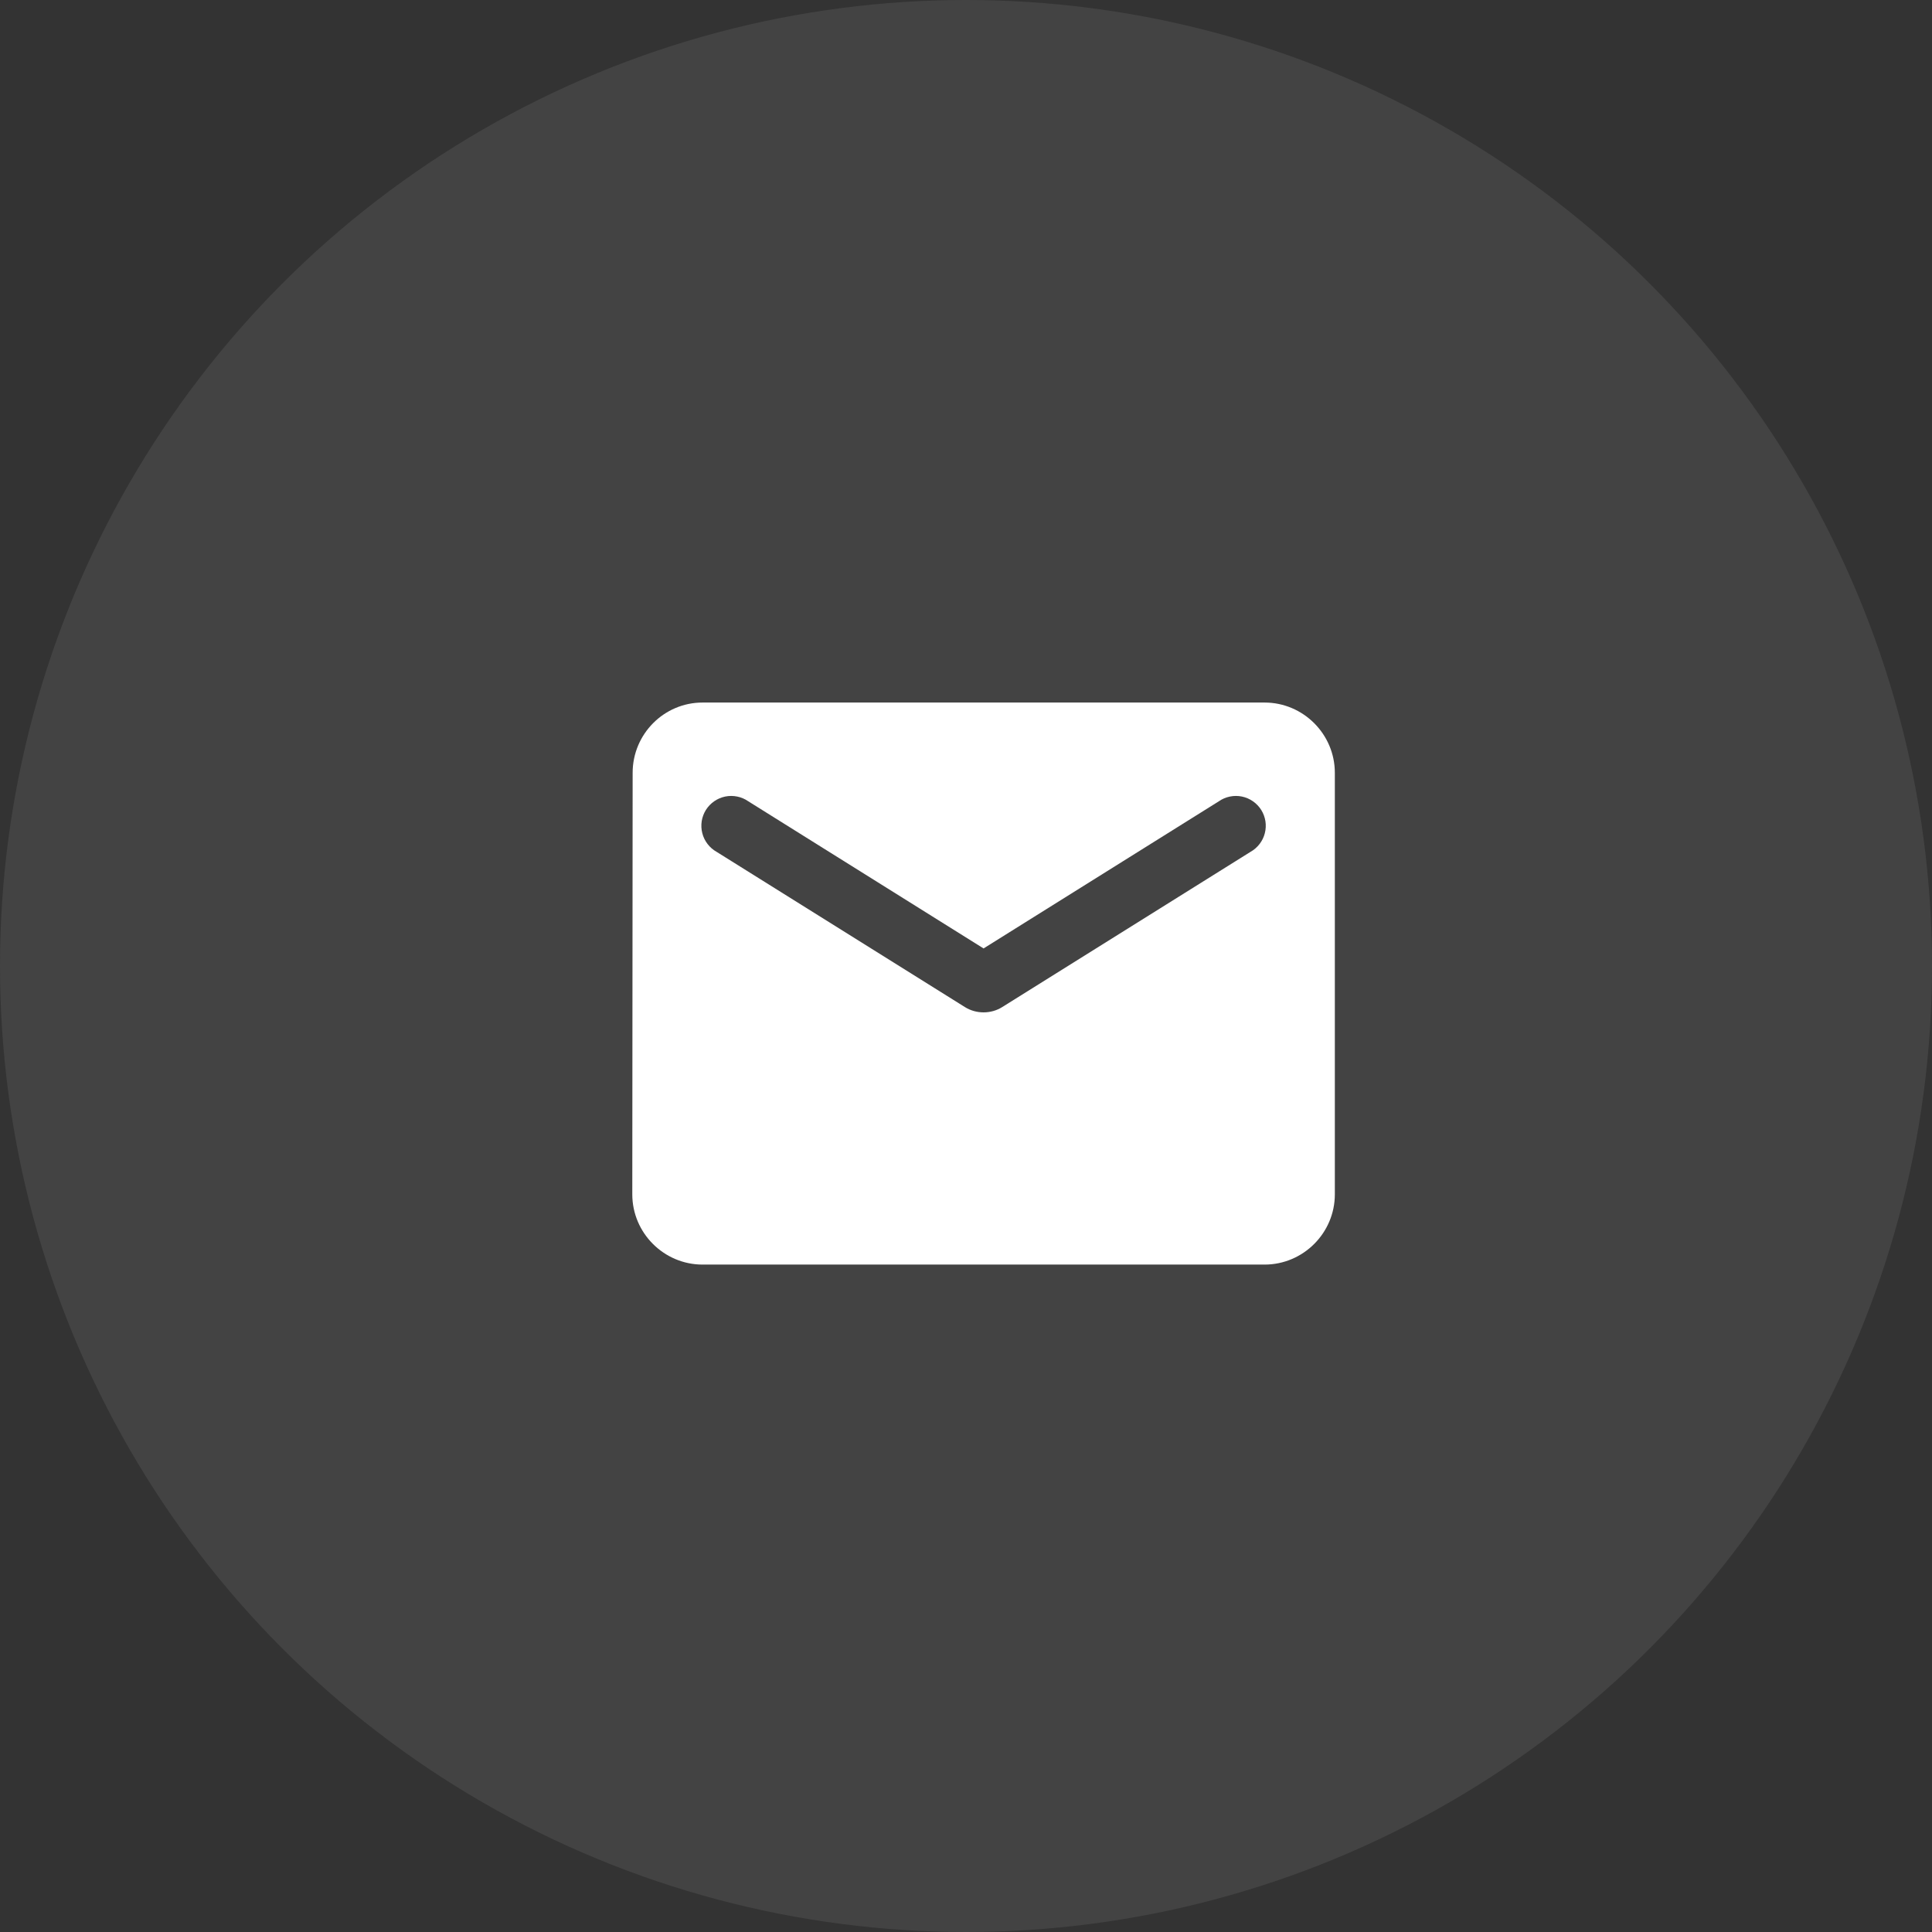
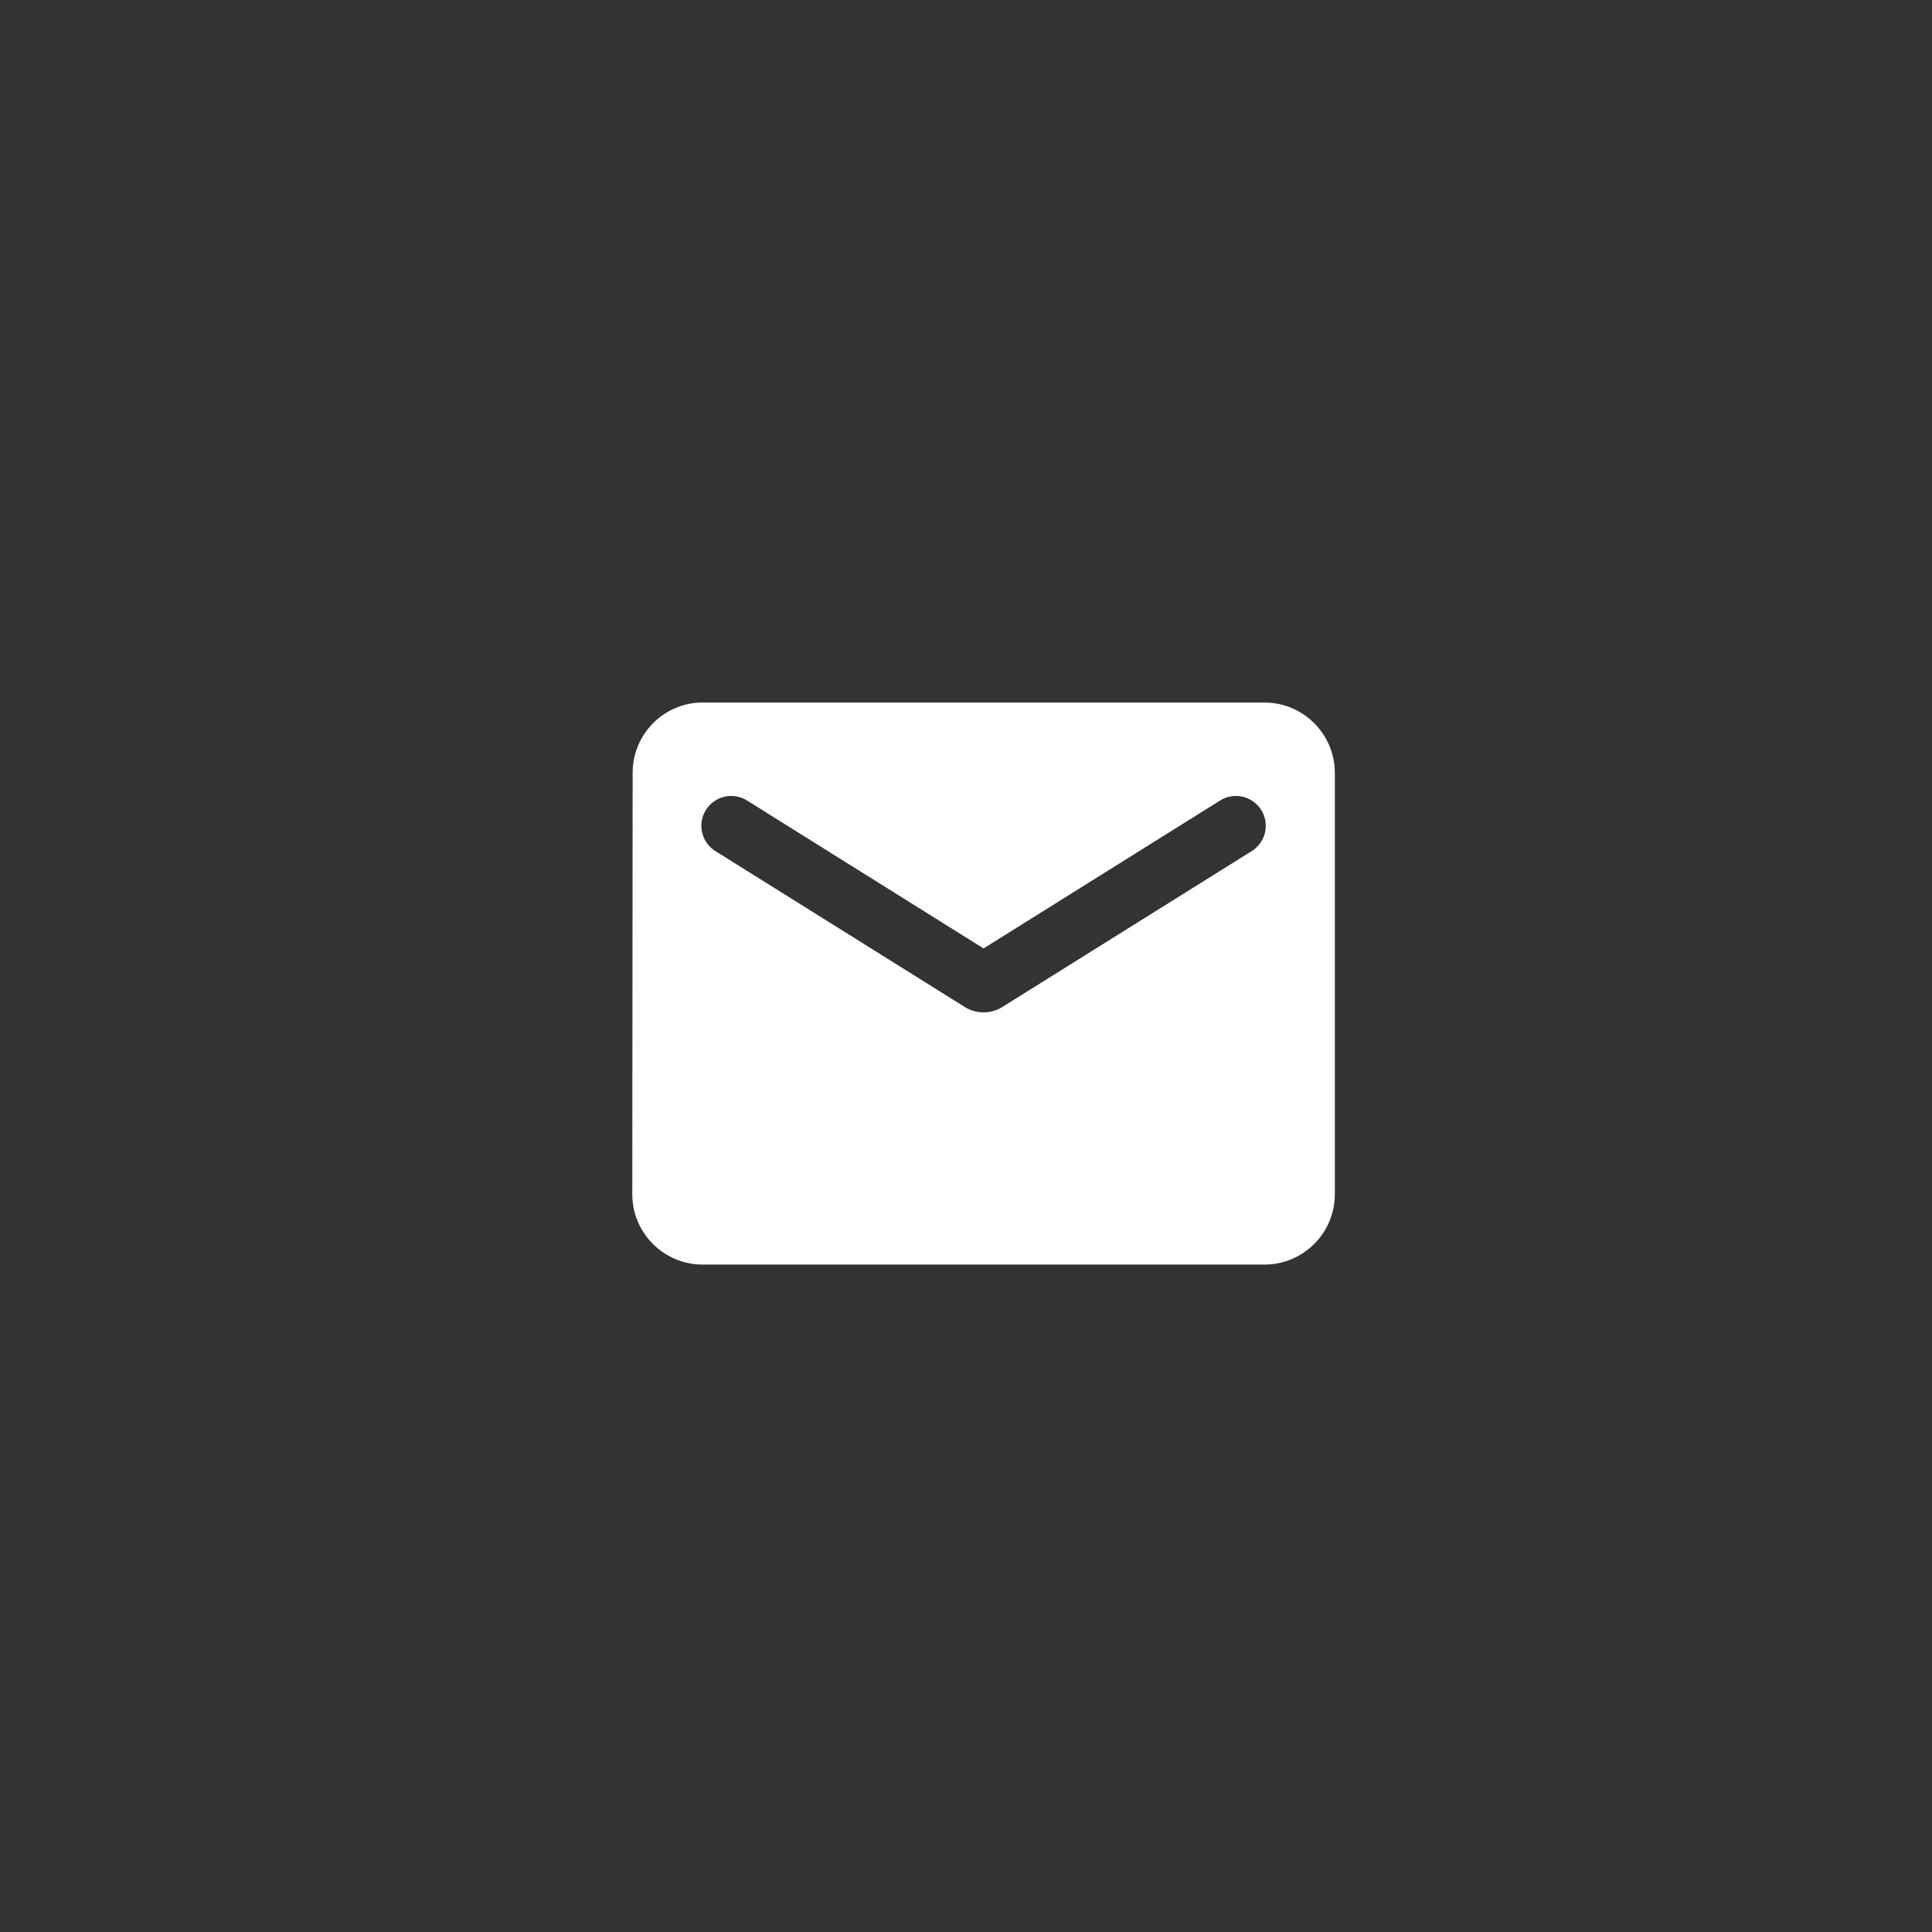
<svg xmlns="http://www.w3.org/2000/svg" width="55" height="55" viewBox="0 0 55 55" fill="none">
  <rect x="0" y="0" width="55" height="55" fill="#333333" stroke="none" />
-   <circle cx="27.5" cy="27.5" r="27.5" fill="#D9D9D9" fill-opacity="0.1" />
  <path d="M36 20H20C18.9 20 18.01 20.9 18.01 22L18 34C18 35.1 18.9 36 20 36H36C37.1 36 38 35.1 38 34V22C38 20.9 37.1 20 36 20ZM35.6 24.25L28.53 28.67C28.21 28.87 27.79 28.87 27.47 28.67L20.4 24.25C20.3 24.194 20.212 24.118 20.142 24.026C20.072 23.935 20.021 23.831 19.993 23.719C19.964 23.608 19.959 23.492 19.976 23.378C19.994 23.265 20.034 23.156 20.095 23.058C20.156 22.961 20.236 22.877 20.331 22.811C20.425 22.745 20.532 22.7 20.645 22.676C20.757 22.653 20.873 22.653 20.986 22.676C21.099 22.699 21.206 22.744 21.3 22.81L28 27L34.7 22.81C34.794 22.744 34.901 22.699 35.014 22.676C35.127 22.653 35.243 22.653 35.355 22.676C35.468 22.7 35.575 22.745 35.669 22.811C35.764 22.877 35.844 22.961 35.905 23.058C35.966 23.156 36.006 23.265 36.024 23.378C36.041 23.492 36.036 23.608 36.007 23.719C35.979 23.831 35.928 23.935 35.858 24.026C35.788 24.118 35.7 24.194 35.6 24.25Z" fill="white" />
</svg>